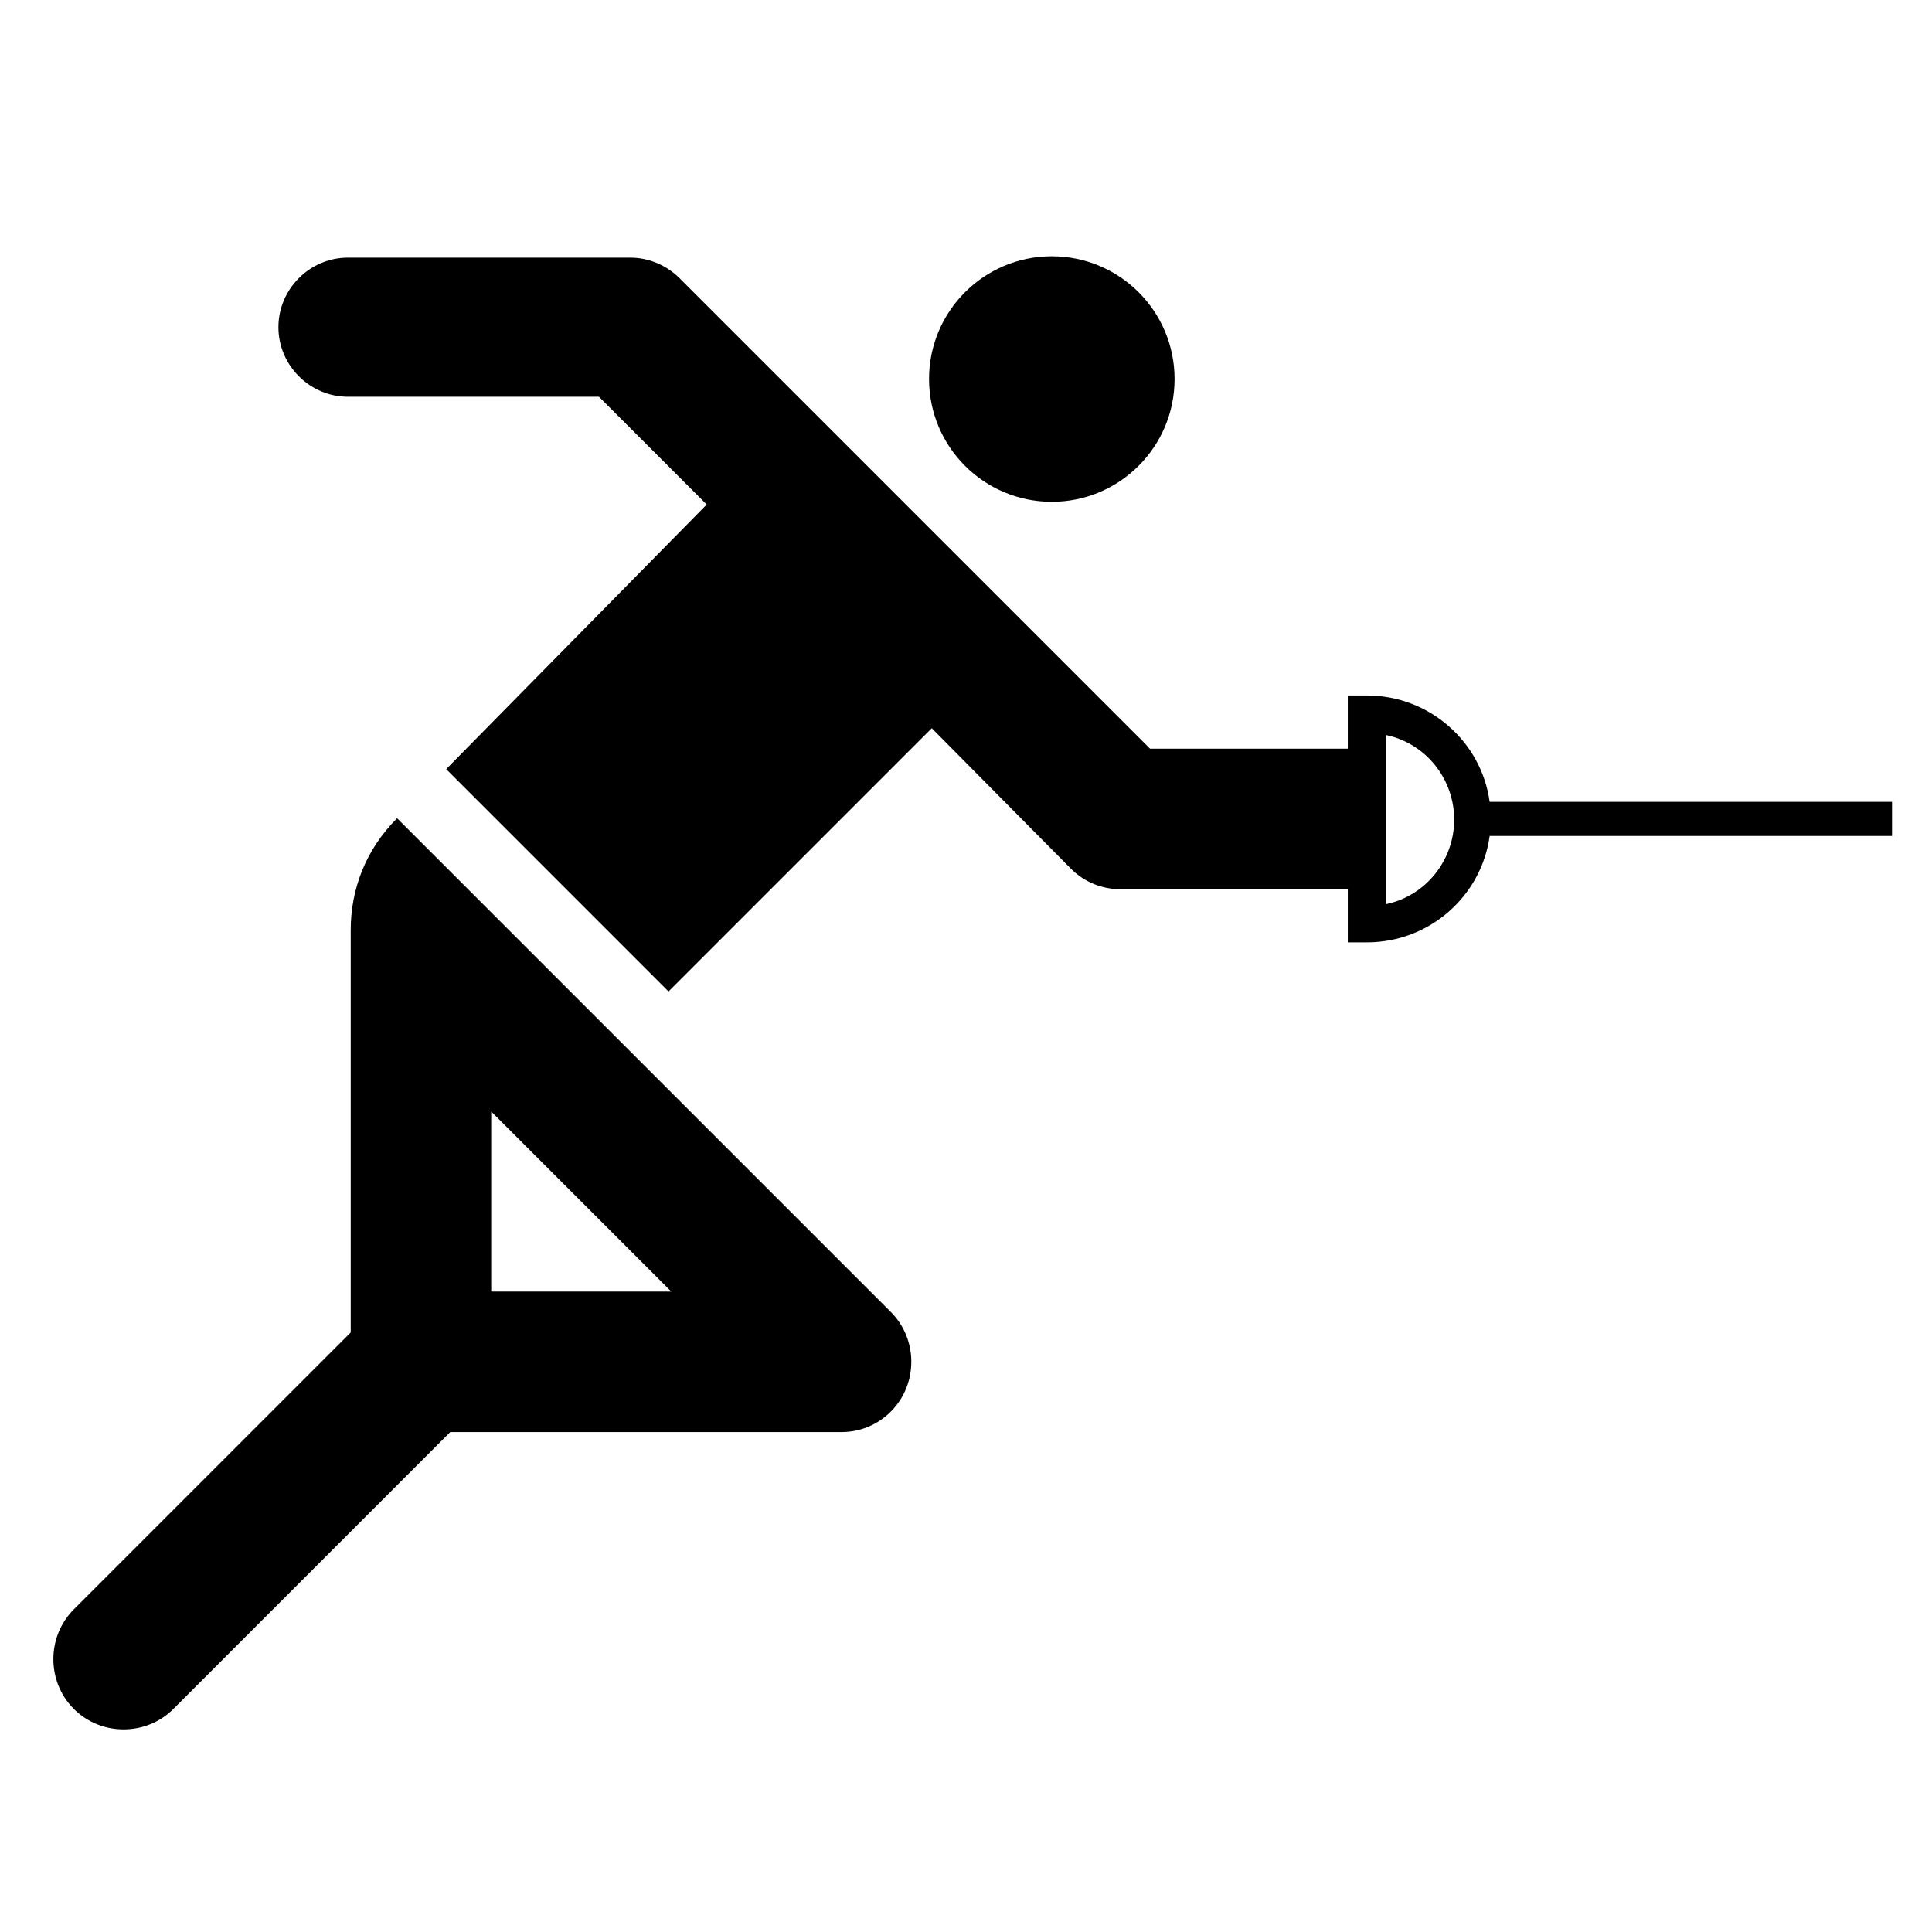
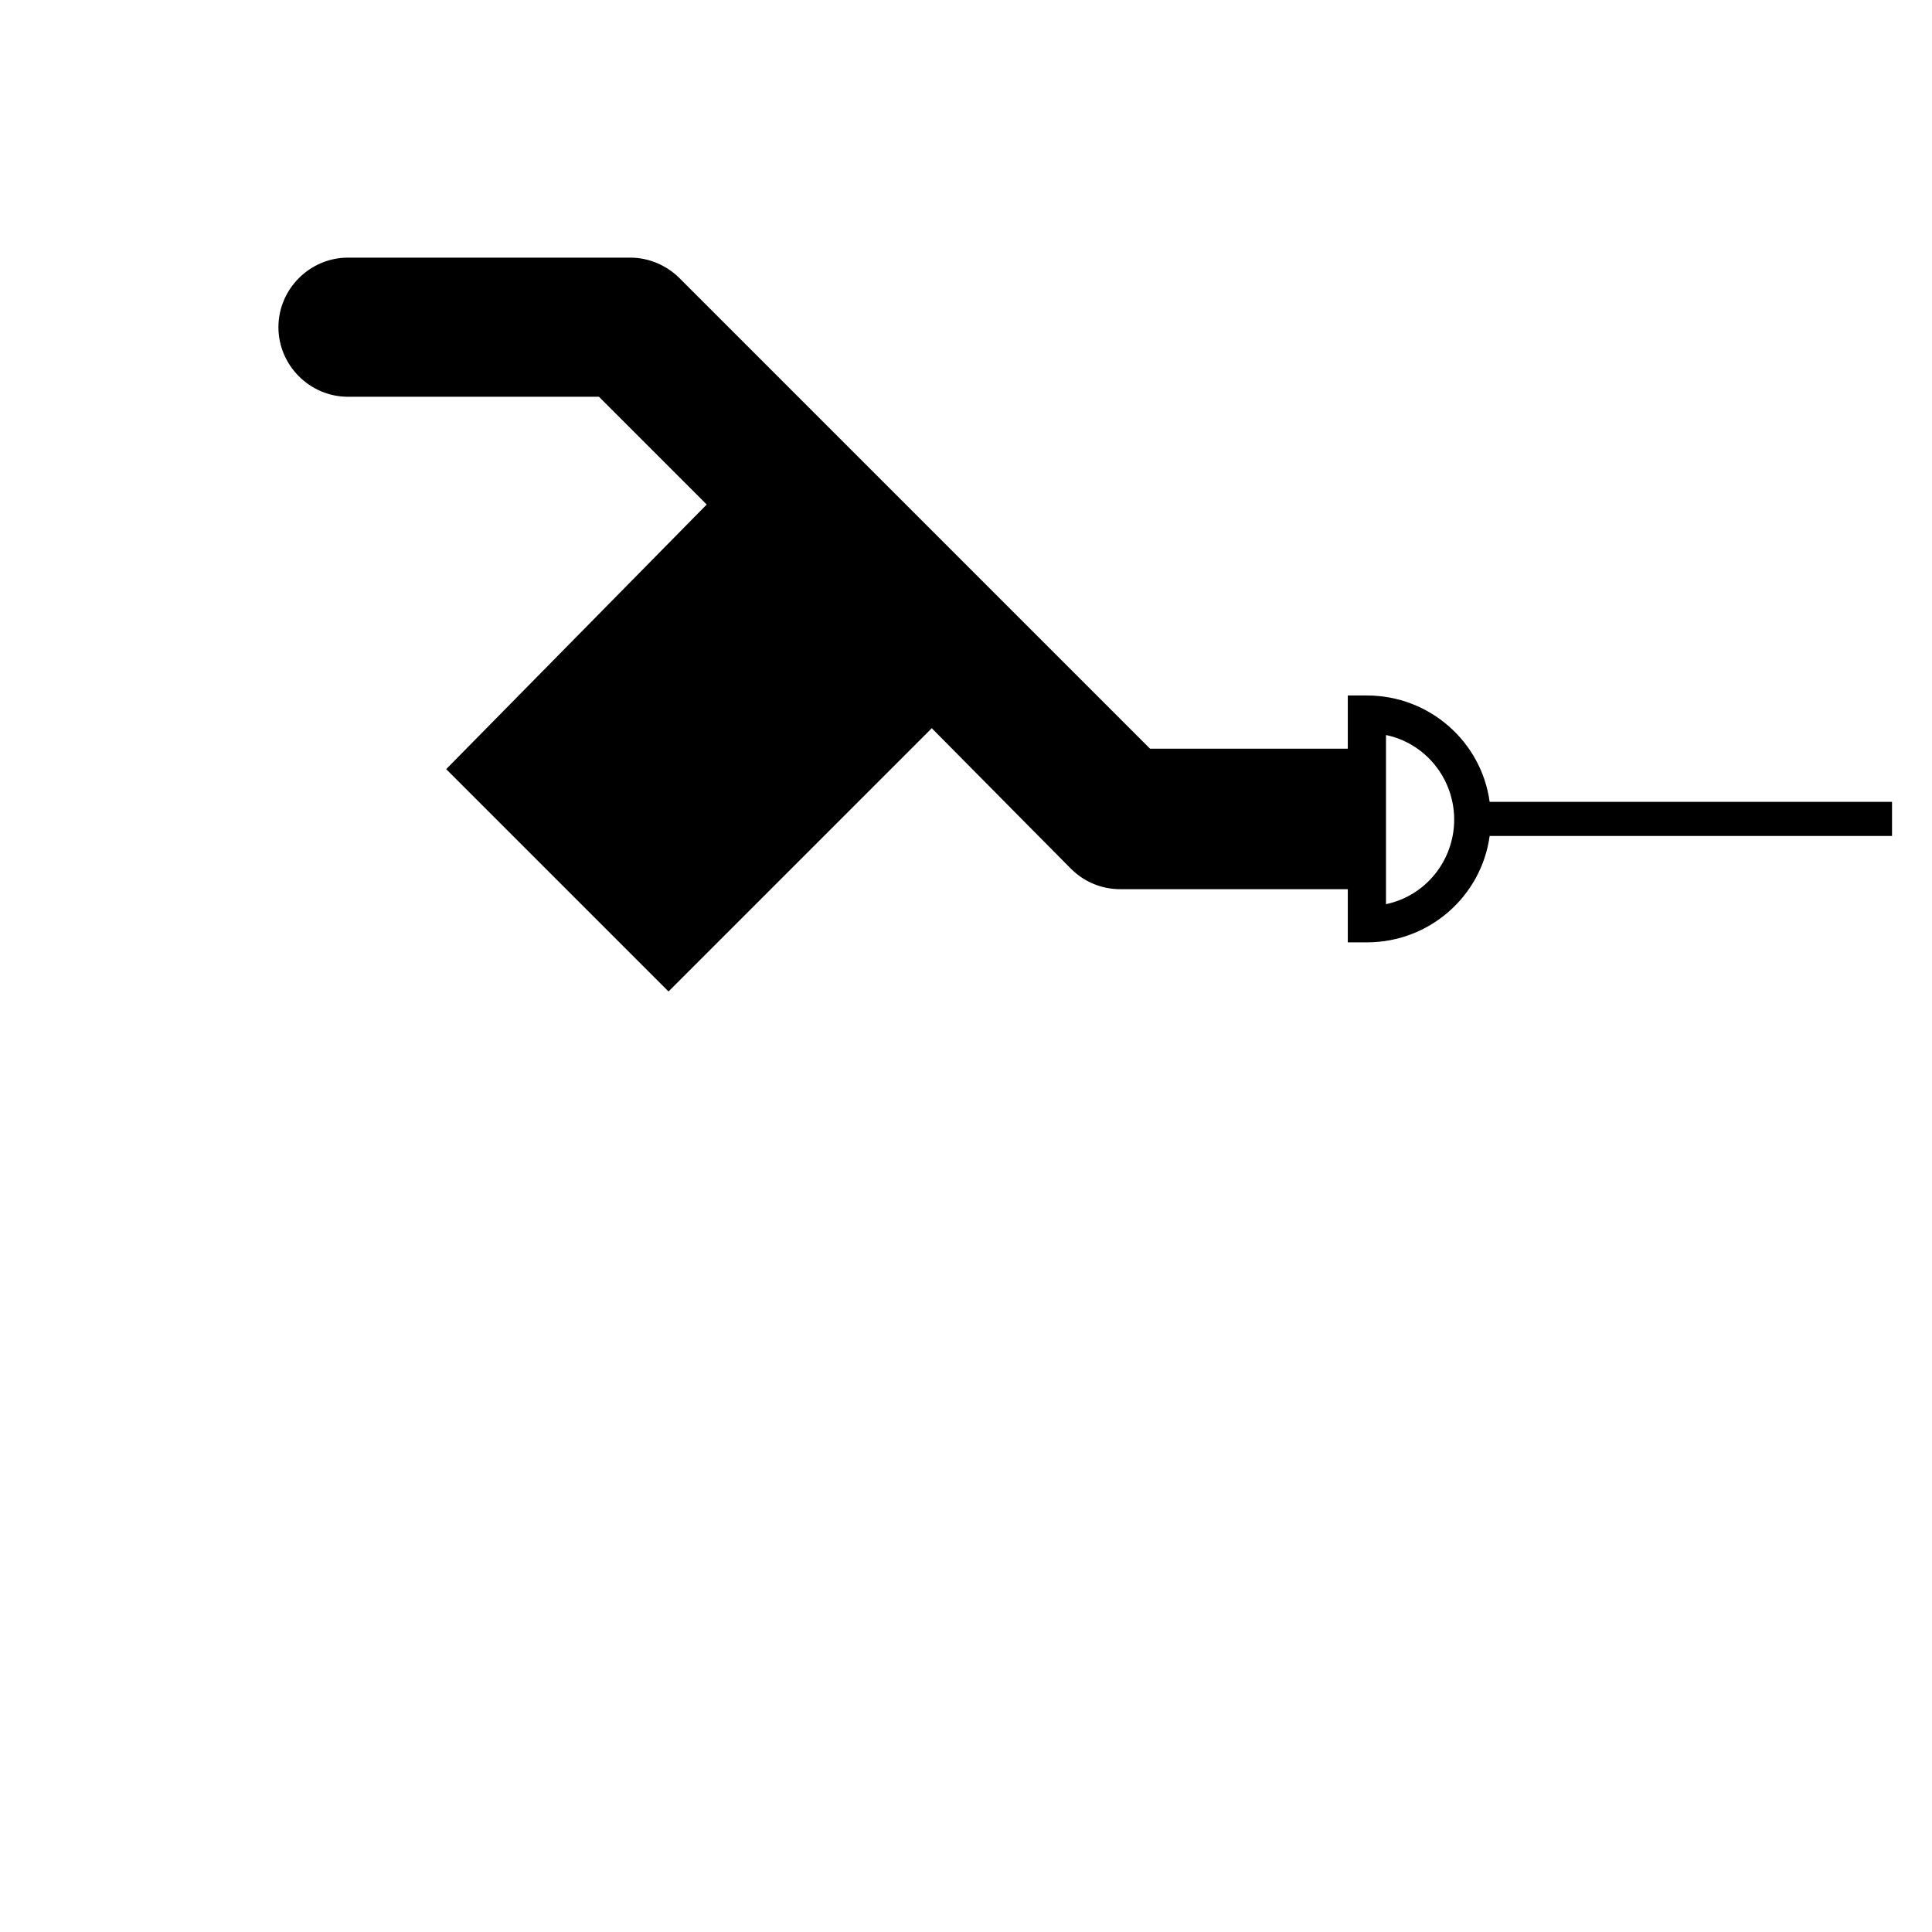
<svg xmlns="http://www.w3.org/2000/svg" xml:space="preserve" id="Pictogram" version="1.1" viewBox="0 0 100 100">
  <style id="style2" type="text/css">.st0{fill:none}</style>
  <g id="g10" transform="matrix(.706 0 0 .706 -3.733 -3.044)">
-     <circle id="circle4" cx="82.4" cy="32.1" r="9" />
-     <path id="path6" d="M34.4 64.3c-2.3 2.3-3.4 5.2-3.4 8.2V102l-20.3 20.3c-2 2-2 5.3 0 7.3s5.3 2 7.3 0l20.3-20.3H67c1.3 0 2.6-.5 3.6-1.5 2-2 2-5.3 0-7.3zM54.5 99H41.3V85.8Z" />
    <path id="path8" d="M144 63.1h-29.5c-.6-4.4-4.4-7.8-9-7.8h-1.4v3.9H89.6L55.1 24.7c-.9-.9-2.2-1.5-3.6-1.5H30.8c-2.8 0-5.1 2.3-5.1 5.1s2.3 5.1 5.1 5.1h18.4l7.9 7.9L38 60.7 54.3 77l19.3-19.3L83.8 68c1 1 2.3 1.5 3.6 1.5h16.7v3.9h1.4c4.6 0 8.4-3.4 9-7.8H144Zm-37.1 7.5V58.2c2.9.6 5 3.2 5 6.2s-2.1 5.6-5 6.2z" />
  </g>
</svg>